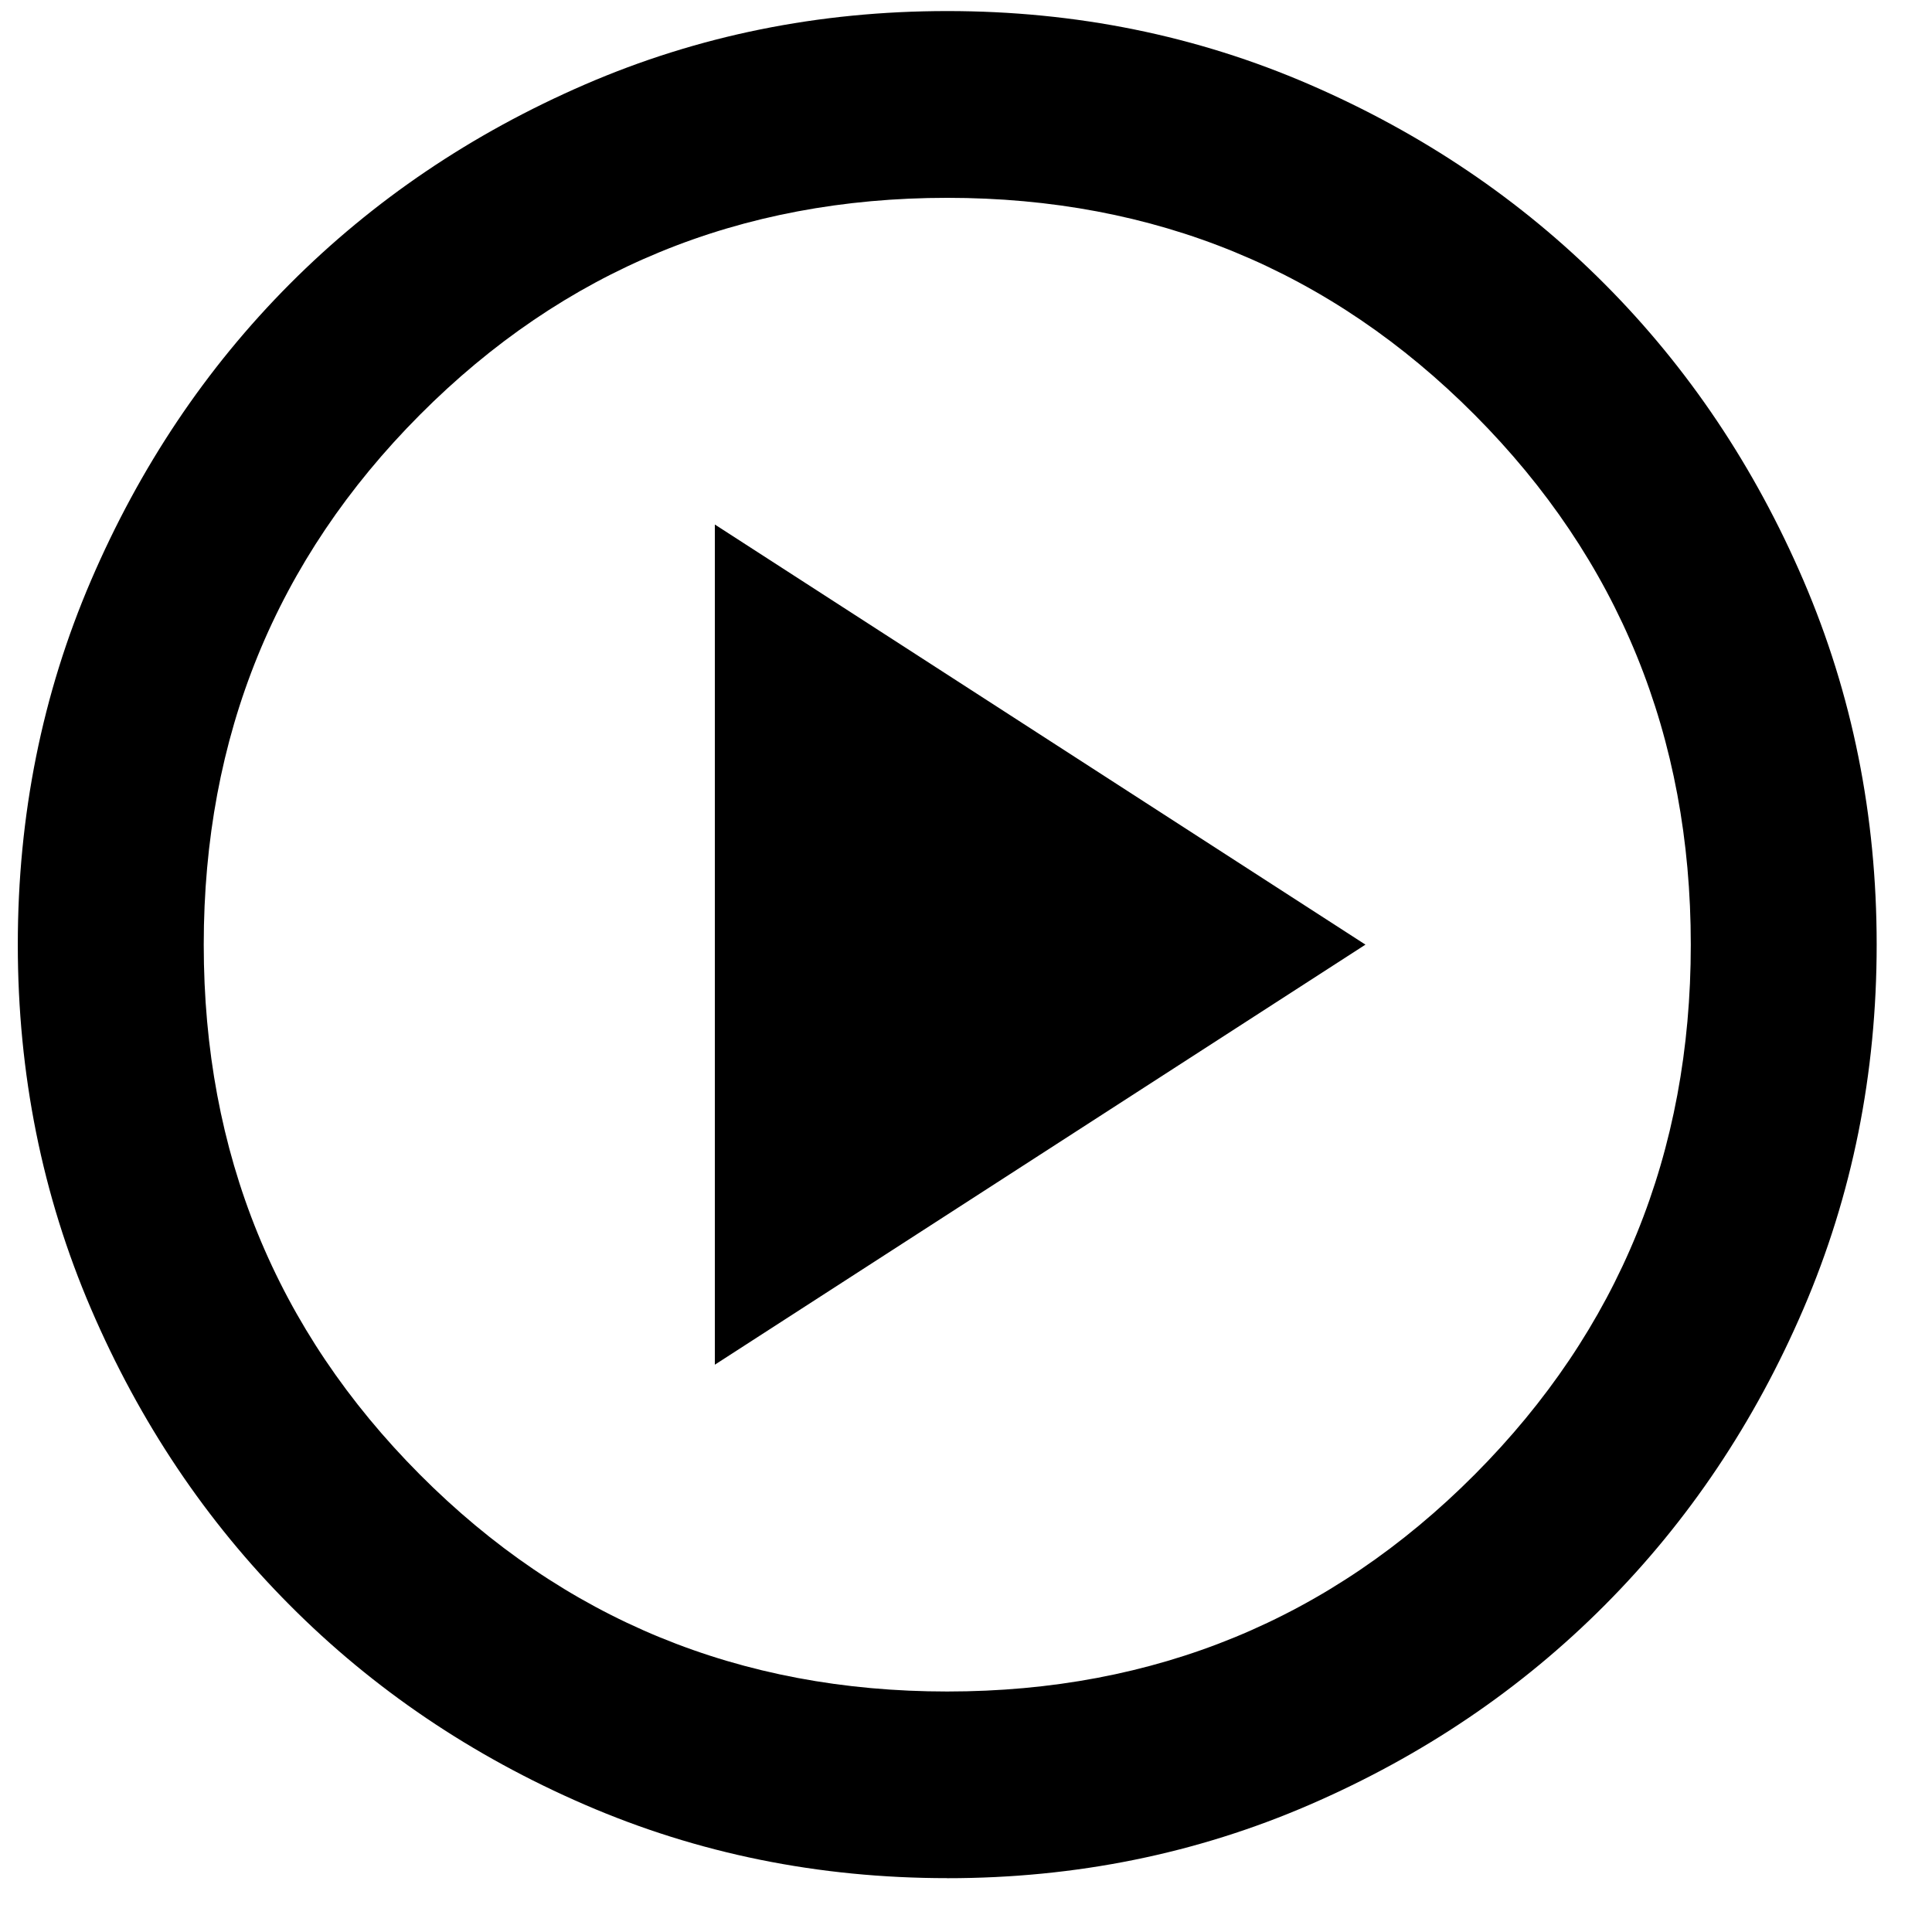
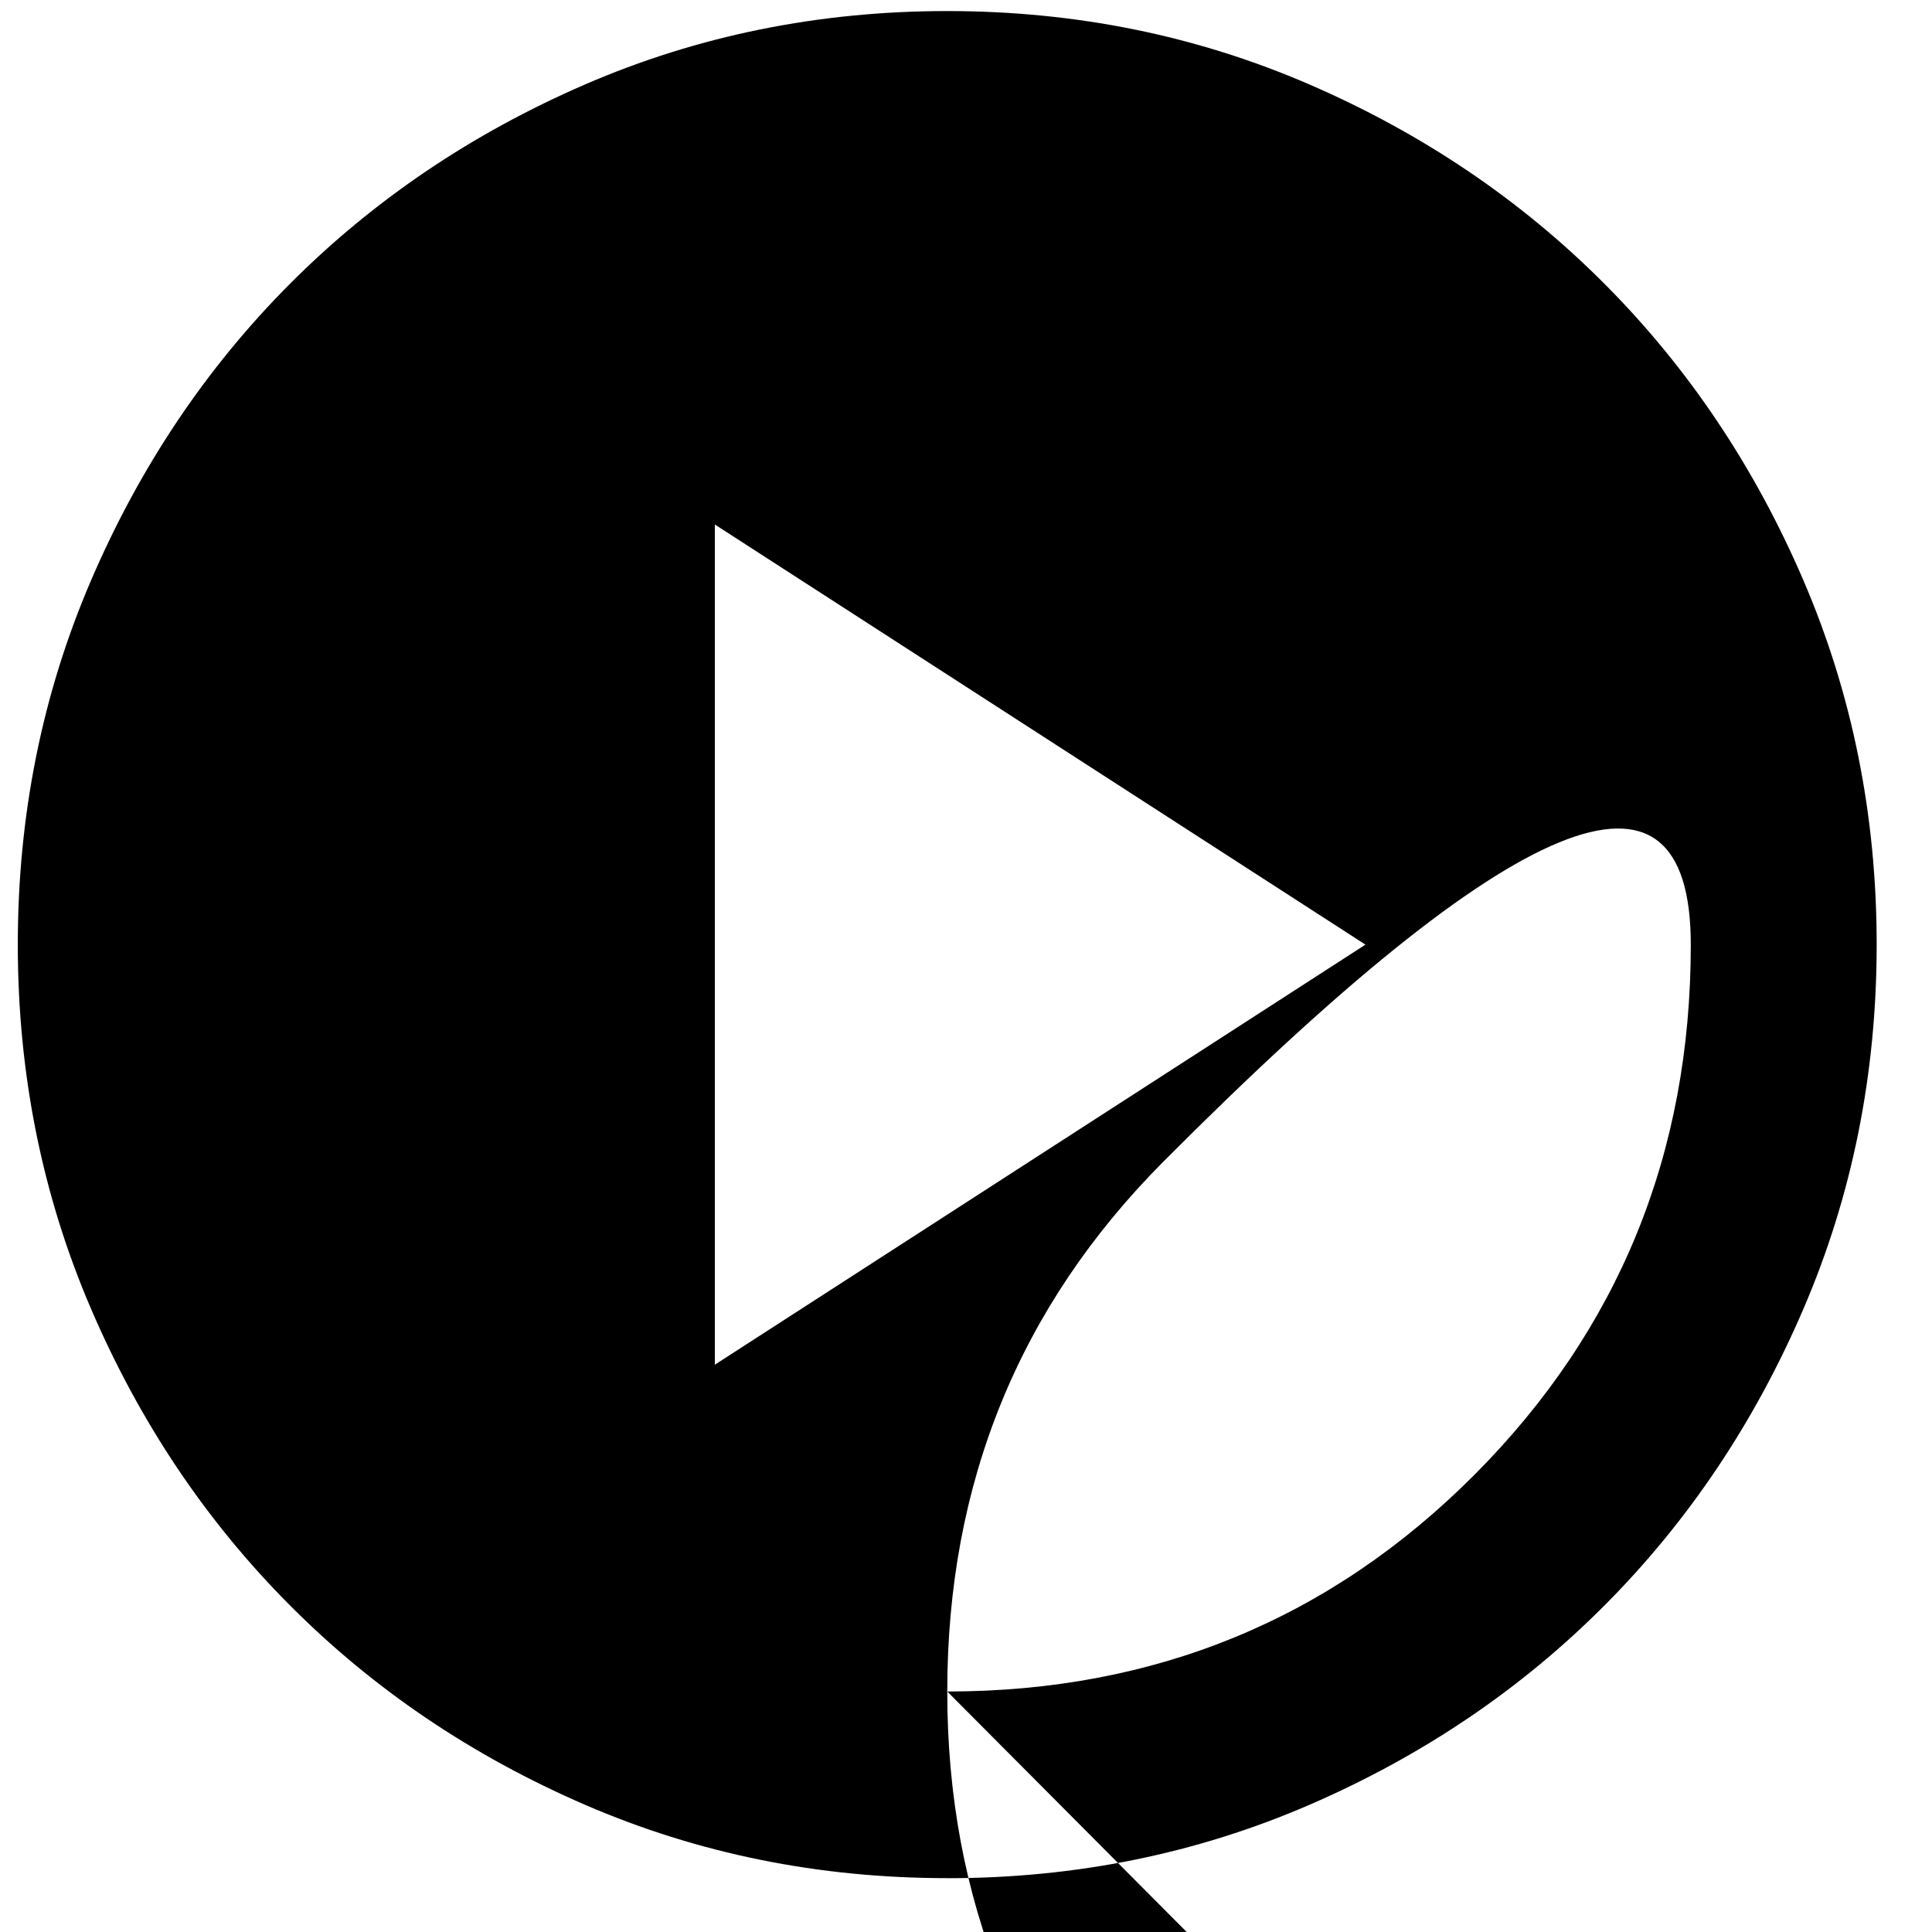
<svg xmlns="http://www.w3.org/2000/svg" width="33" height="33" fill="none">
-   <path fill="#000" d="m12.21 23.31 11.113-7.175L12.21 8.959zm3.969 8.77q-3.294 0-6.191-1.255-2.898-1.255-5.04-3.409-2.144-2.152-3.394-5.062t-1.25-6.22 1.25-6.218q1.25-2.91 3.393-5.063 2.144-2.152 5.04-3.408Q12.886.189 16.18.189t6.191 1.256 5.04 3.408q2.144 2.153 3.394 5.063t1.25 6.219-1.25 6.219q-1.25 2.91-3.393 5.062-2.144 2.154-5.04 3.409-2.898 1.256-6.192 1.256m0-3.189q5.319 0 9.01-3.707t3.69-9.05q0-5.34-3.69-9.048-3.692-3.708-9.01-3.708t-9.01 3.708q-3.69 3.707-3.69 9.049t3.69 9.049 9.01 3.707" />
+   <path fill="#000" d="m12.21 23.31 11.113-7.175L12.21 8.959zm3.969 8.77q-3.294 0-6.191-1.255-2.898-1.255-5.04-3.409-2.144-2.152-3.394-5.062t-1.25-6.22 1.25-6.218q1.25-2.91 3.393-5.063 2.144-2.152 5.04-3.408Q12.886.189 16.18.189t6.191 1.256 5.04 3.408q2.144 2.153 3.394 5.063t1.25 6.219-1.25 6.219q-1.25 2.91-3.393 5.062-2.144 2.154-5.04 3.409-2.898 1.256-6.192 1.256m0-3.189q5.319 0 9.01-3.707t3.69-9.05t-9.01 3.708q-3.69 3.707-3.69 9.049t3.69 9.049 9.01 3.707" />
</svg>